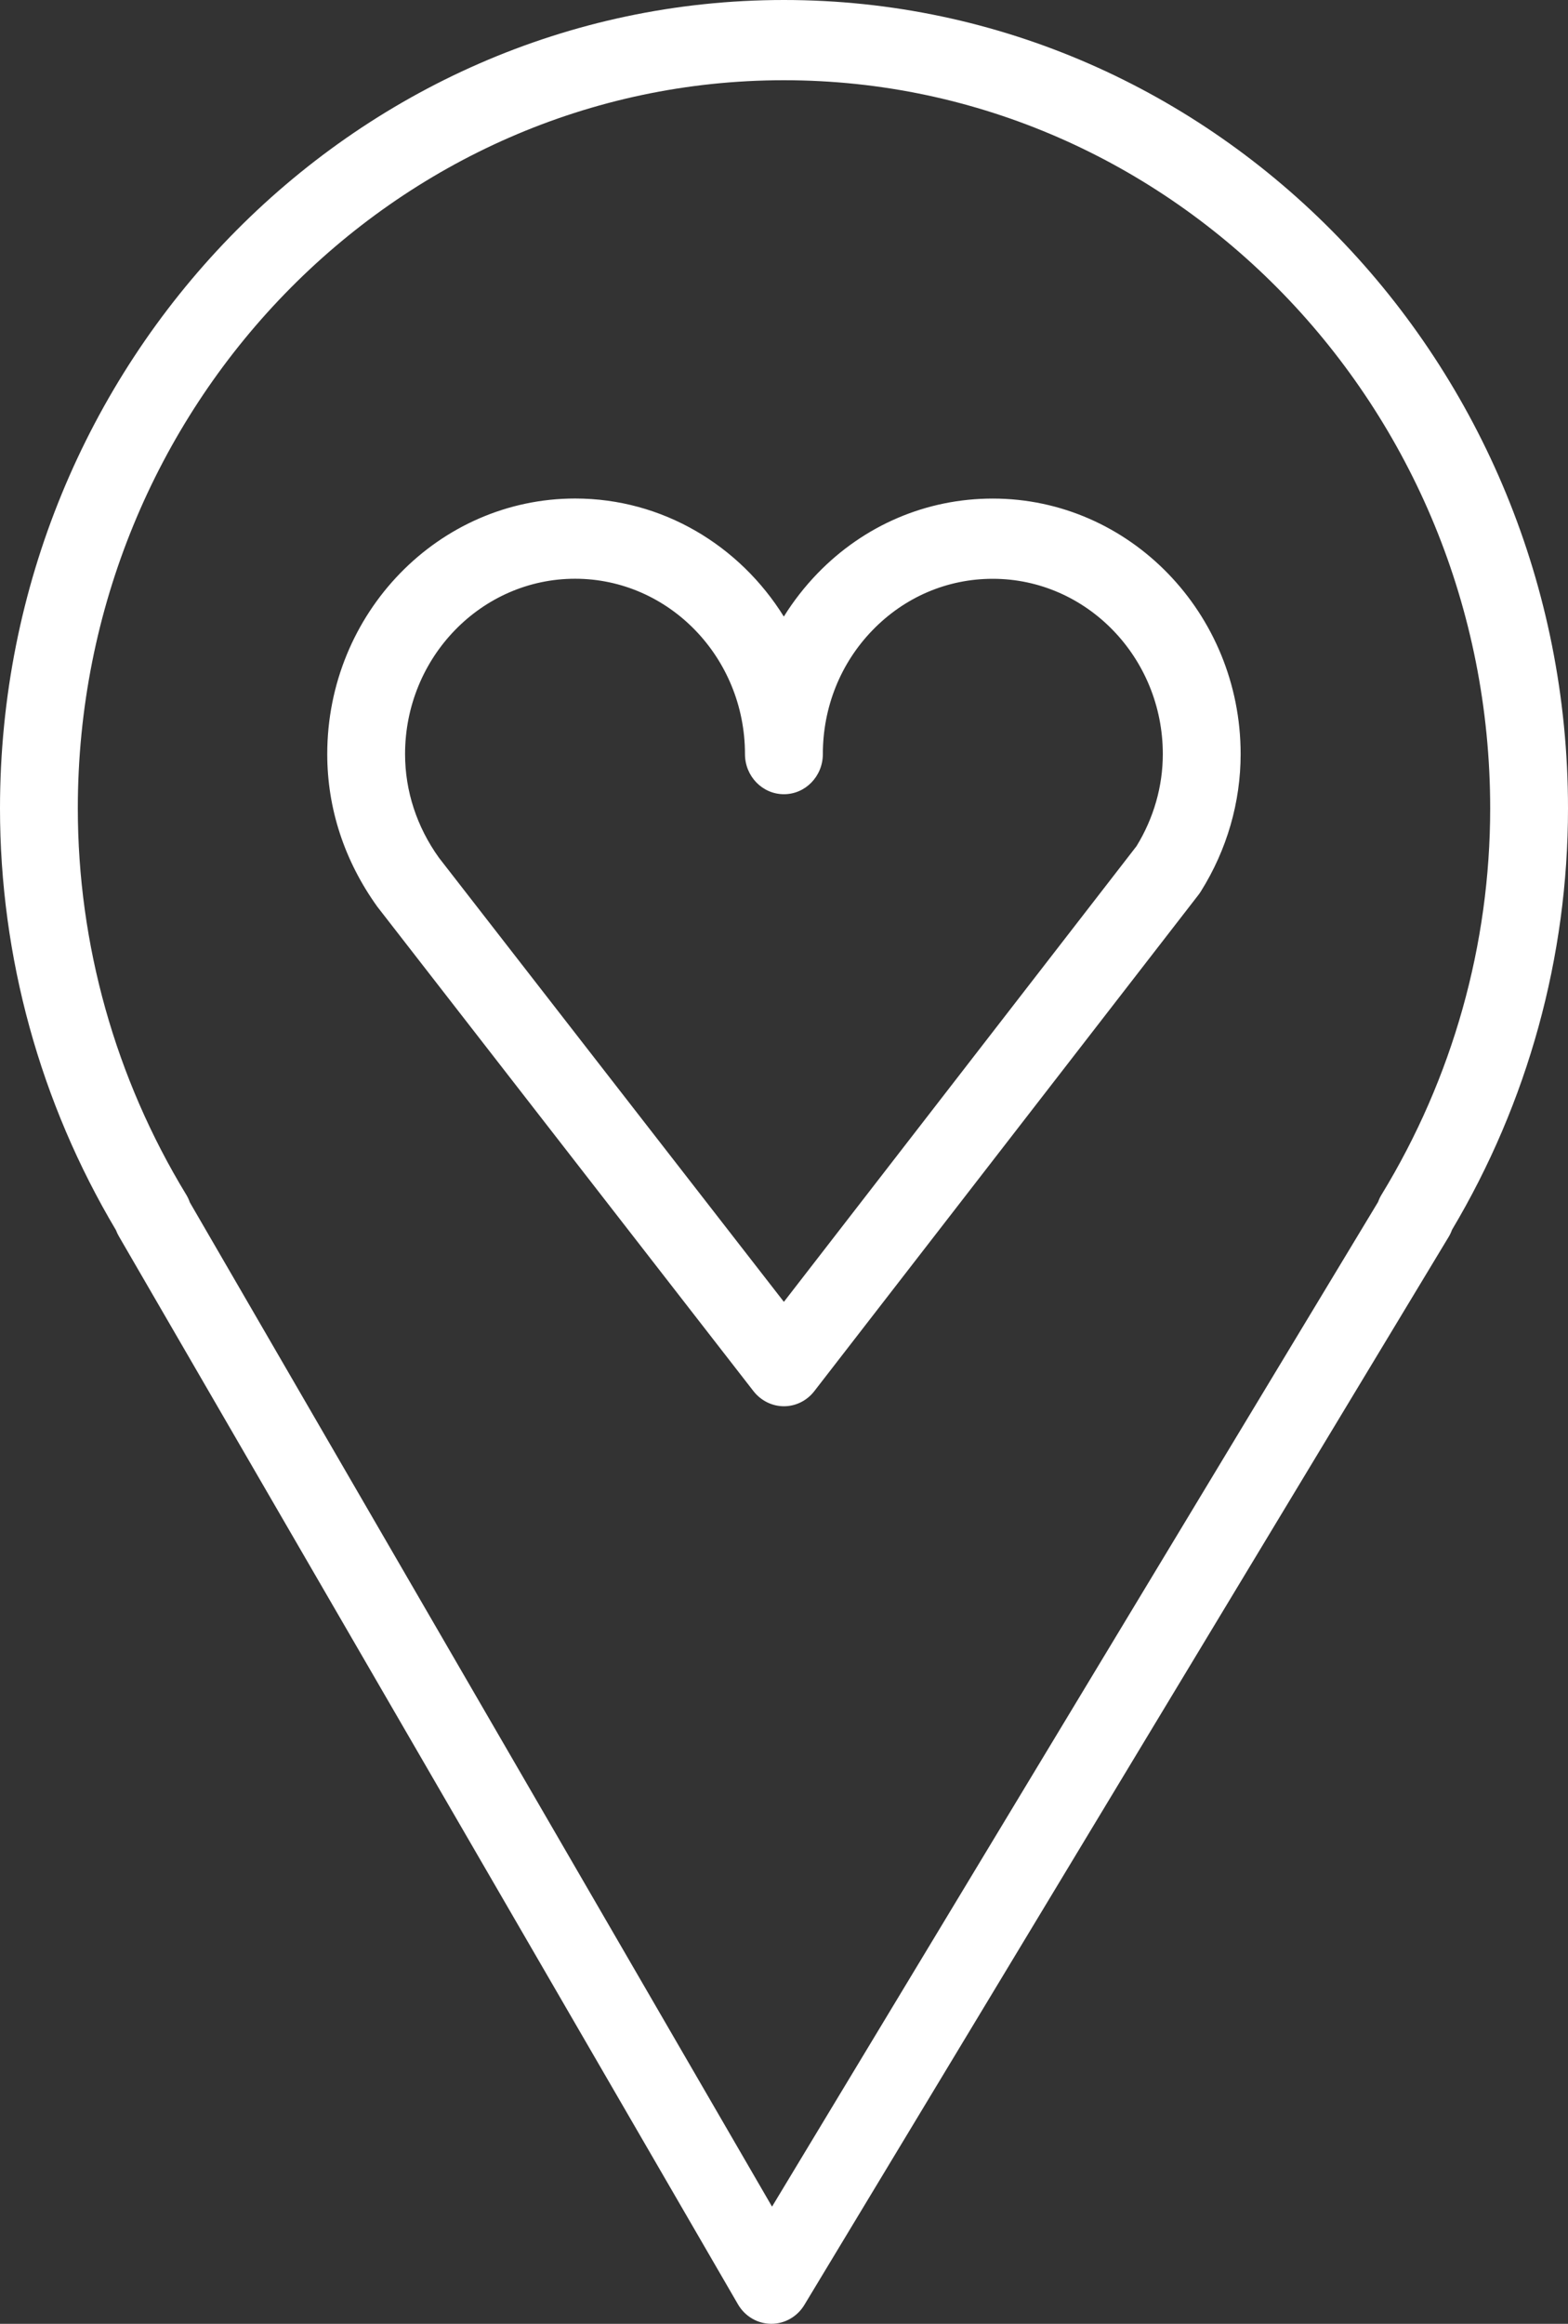
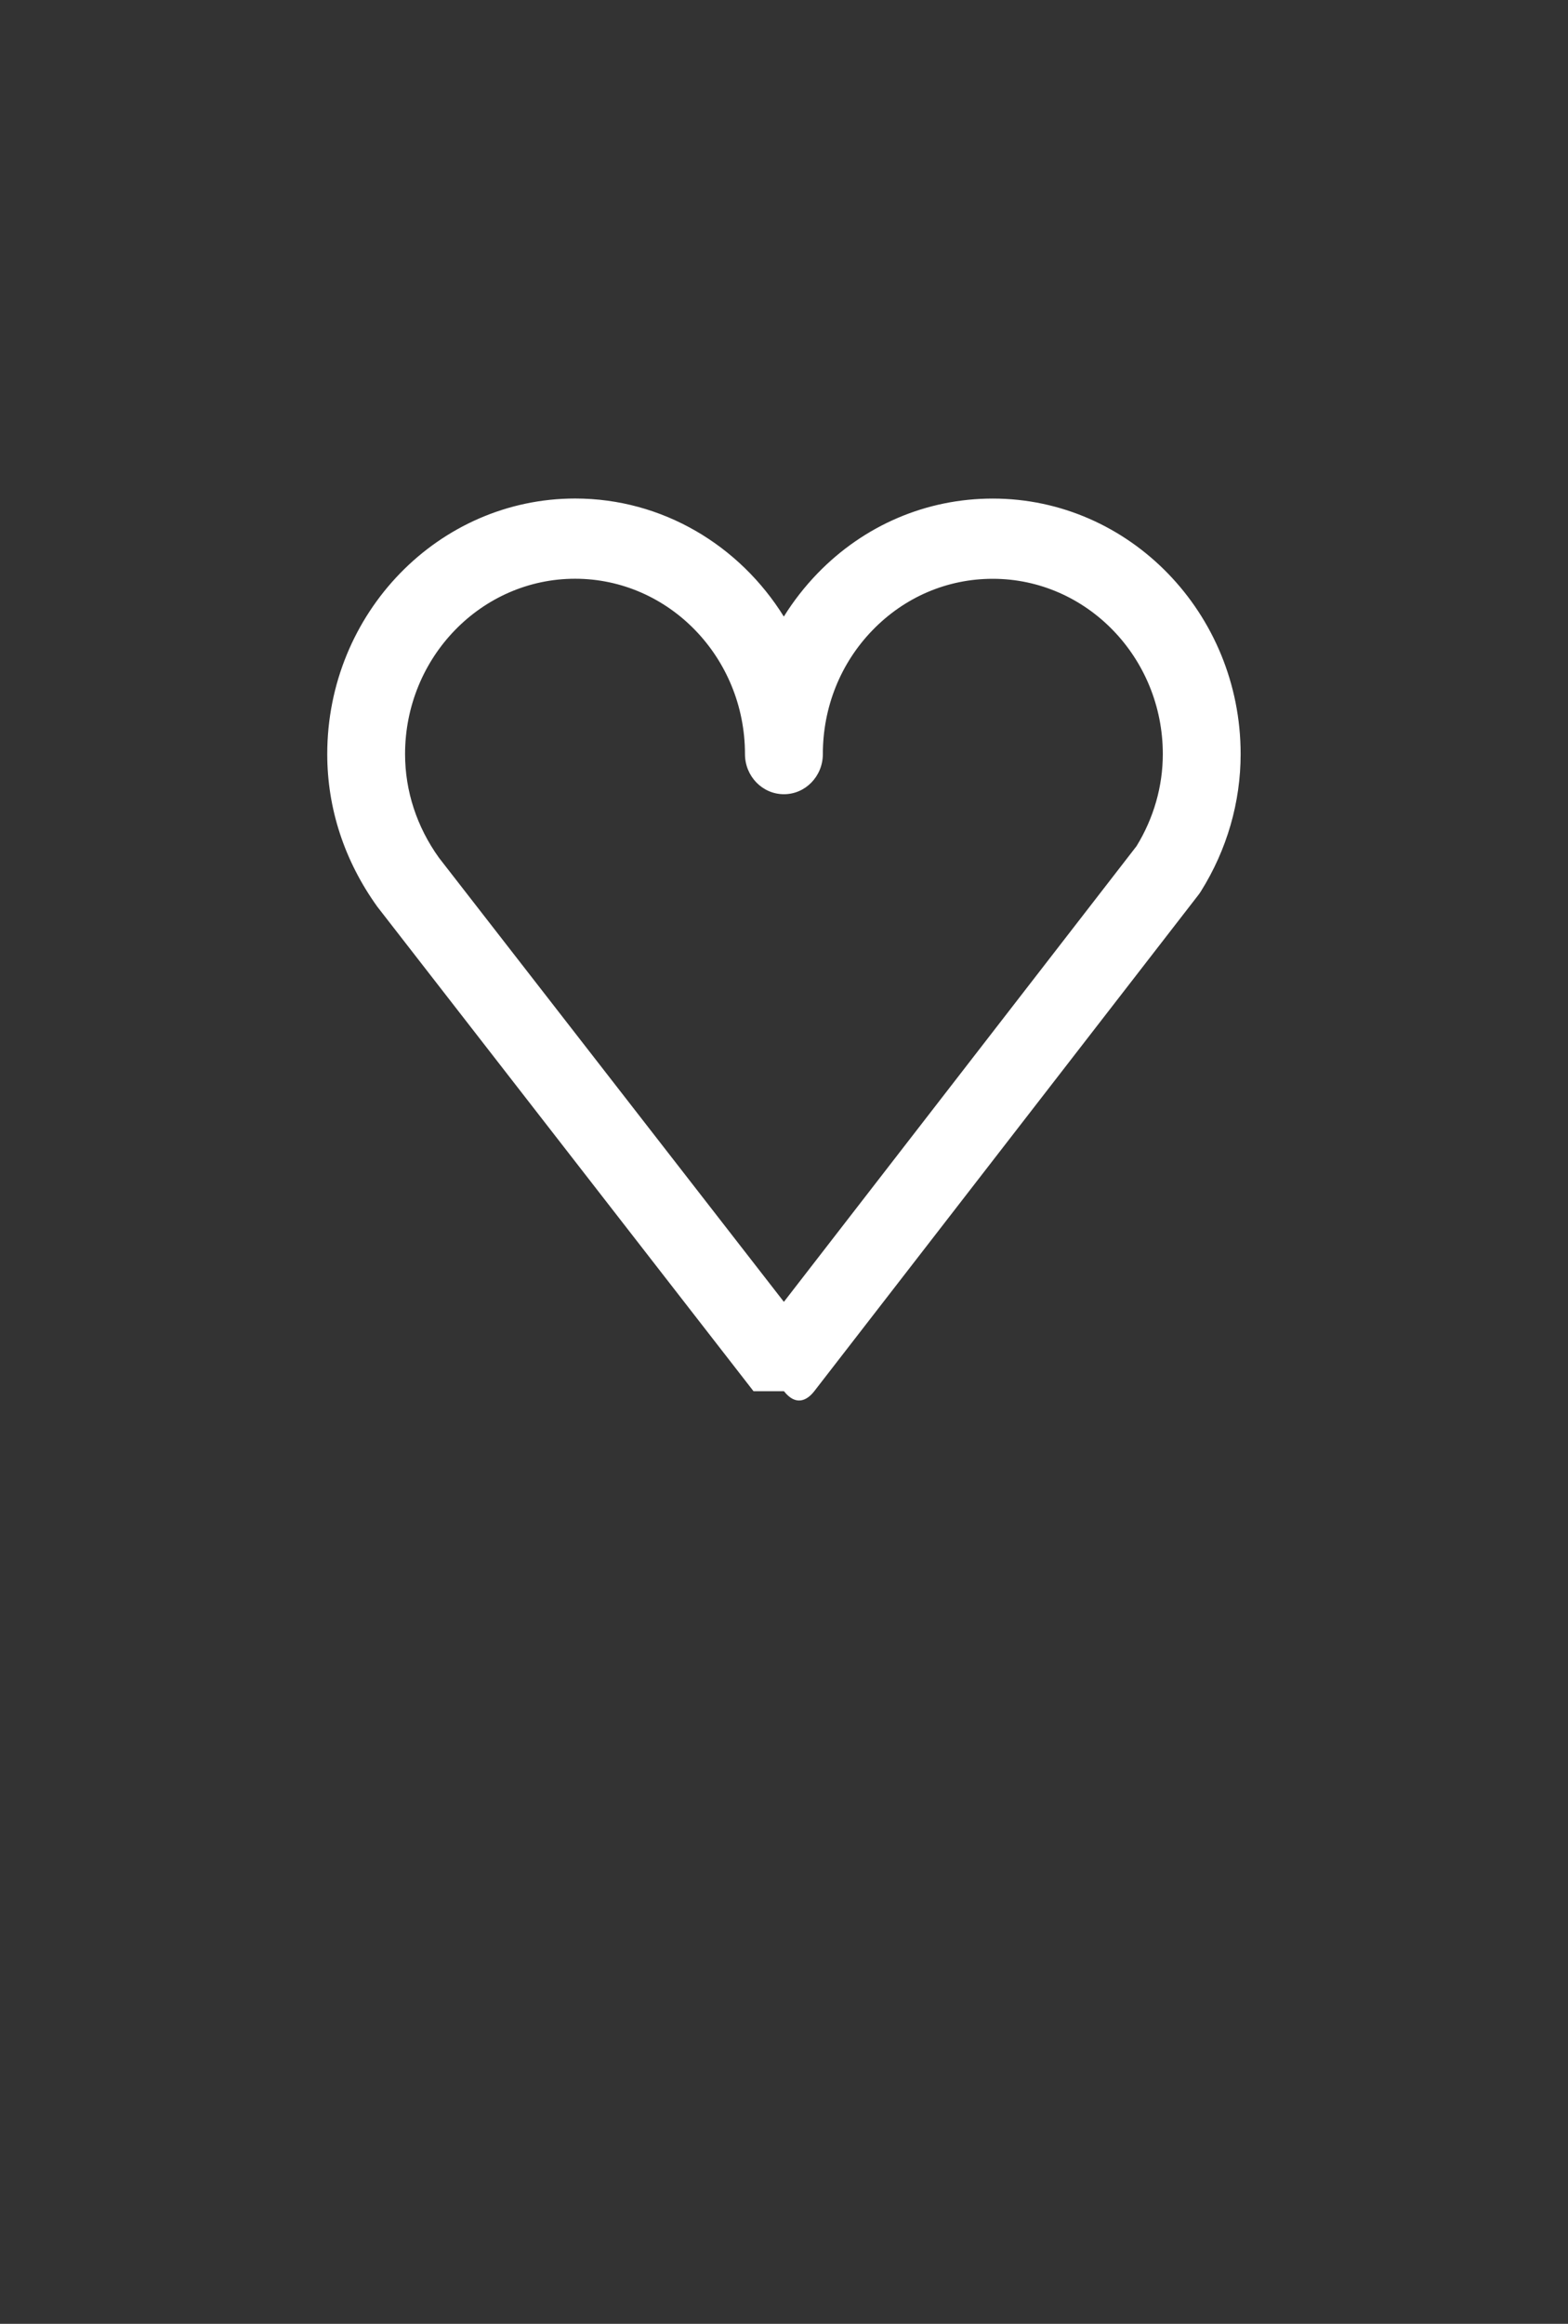
<svg xmlns="http://www.w3.org/2000/svg" width="27" height="40" viewBox="0 0 27 40" fill="none">
  <rect x="0" y="0" width="27" height="40" fill="#333333" stroke="none" />
-   <path d="M13.499 0C6.056 0 0 6.242 0 13.914C0 16.472 0.69 18.979 1.997 21.175C2.011 21.212 2.028 21.249 2.049 21.284L12.707 39.664C12.827 39.871 13.043 39.998 13.276 40C13.278 40 13.28 40 13.282 40C13.513 40 13.729 39.877 13.851 39.674L24.943 21.294C24.967 21.255 24.987 21.213 25.002 21.17C26.31 18.974 27 16.469 27 13.914C27 6.242 20.943 0 13.499 0ZM23.79 20.563C23.765 20.603 23.745 20.646 23.73 20.689L13.294 37.983L3.269 20.697C3.253 20.65 3.232 20.605 3.206 20.563C1.986 18.558 1.34 16.259 1.34 13.914C1.34 7.004 6.795 1.381 13.499 1.381C20.204 1.381 25.66 7.003 25.66 13.914C25.66 16.259 25.014 18.557 23.79 20.563Z" fill="white" />
-   <path d="M17.095 8.582C17.095 8.582 17.095 8.582 17.094 8.582C15.954 8.582 14.882 9.039 14.077 9.87C13.856 10.099 13.662 10.348 13.497 10.613C12.738 9.392 11.411 8.581 9.904 8.581C7.55 8.581 5.635 10.555 5.635 12.98C5.635 13.914 5.928 14.815 6.497 15.607L12.975 23.947C13.103 24.11 13.295 24.206 13.499 24.206H13.499C13.703 24.206 13.895 24.11 14.022 23.946L20.64 15.399C20.654 15.38 20.667 15.362 20.679 15.342C21.127 14.627 21.363 13.81 21.363 12.98C21.363 10.555 19.448 8.582 17.095 8.582ZM19.57 14.565L13.498 22.409L7.558 14.764C7.177 14.233 6.975 13.616 6.975 12.98C6.975 11.316 8.289 9.962 9.903 9.962C11.516 9.962 12.828 11.316 12.828 12.98C12.828 13.362 13.128 13.671 13.499 13.671C13.869 13.671 14.169 13.362 14.169 12.98C14.169 12.174 14.473 11.416 15.025 10.847C15.578 10.277 16.312 9.963 17.094 9.963C17.095 9.963 17.095 9.963 17.095 9.963C18.709 9.963 20.023 11.317 20.023 12.98C20.023 13.534 19.867 14.081 19.57 14.565Z" fill="white" />
+   <path d="M17.095 8.582C17.095 8.582 17.095 8.582 17.094 8.582C15.954 8.582 14.882 9.039 14.077 9.87C13.856 10.099 13.662 10.348 13.497 10.613C12.738 9.392 11.411 8.581 9.904 8.581C7.55 8.581 5.635 10.555 5.635 12.98C5.635 13.914 5.928 14.815 6.497 15.607L12.975 23.947H13.499C13.703 24.206 13.895 24.11 14.022 23.946L20.64 15.399C20.654 15.38 20.667 15.362 20.679 15.342C21.127 14.627 21.363 13.81 21.363 12.98C21.363 10.555 19.448 8.582 17.095 8.582ZM19.57 14.565L13.498 22.409L7.558 14.764C7.177 14.233 6.975 13.616 6.975 12.98C6.975 11.316 8.289 9.962 9.903 9.962C11.516 9.962 12.828 11.316 12.828 12.98C12.828 13.362 13.128 13.671 13.499 13.671C13.869 13.671 14.169 13.362 14.169 12.98C14.169 12.174 14.473 11.416 15.025 10.847C15.578 10.277 16.312 9.963 17.094 9.963C17.095 9.963 17.095 9.963 17.095 9.963C18.709 9.963 20.023 11.317 20.023 12.98C20.023 13.534 19.867 14.081 19.57 14.565Z" fill="white" />
</svg>